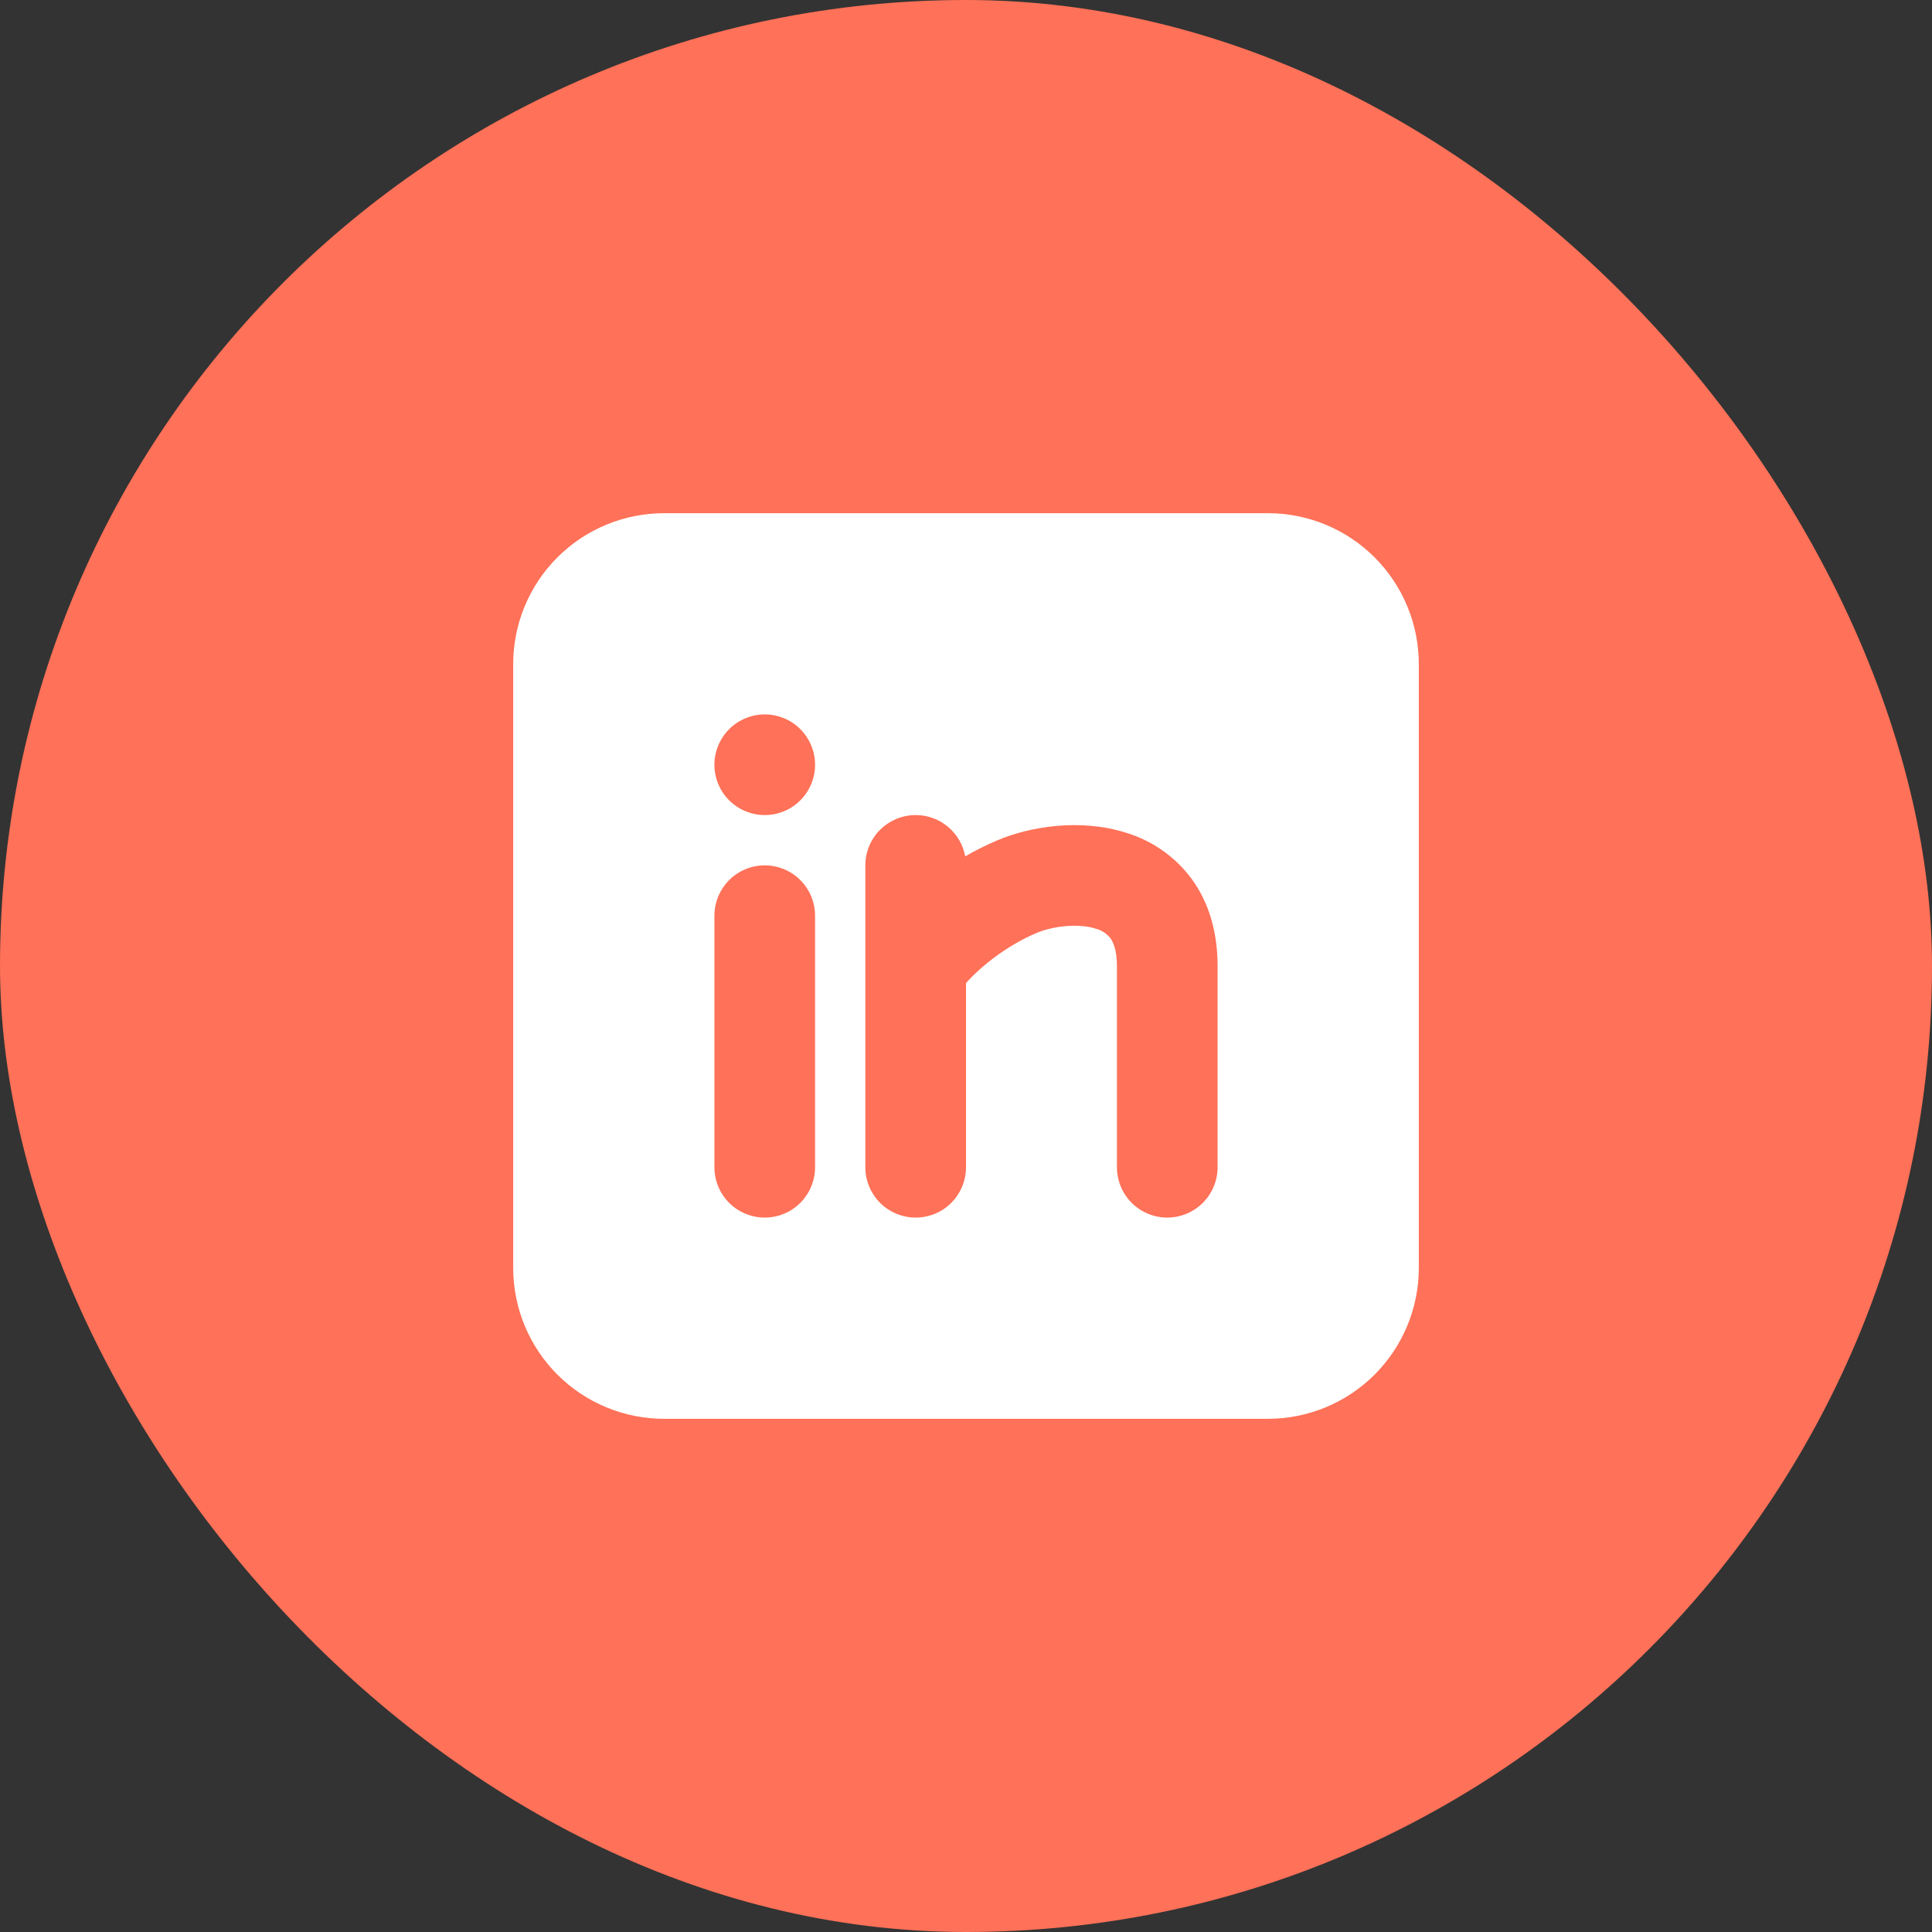
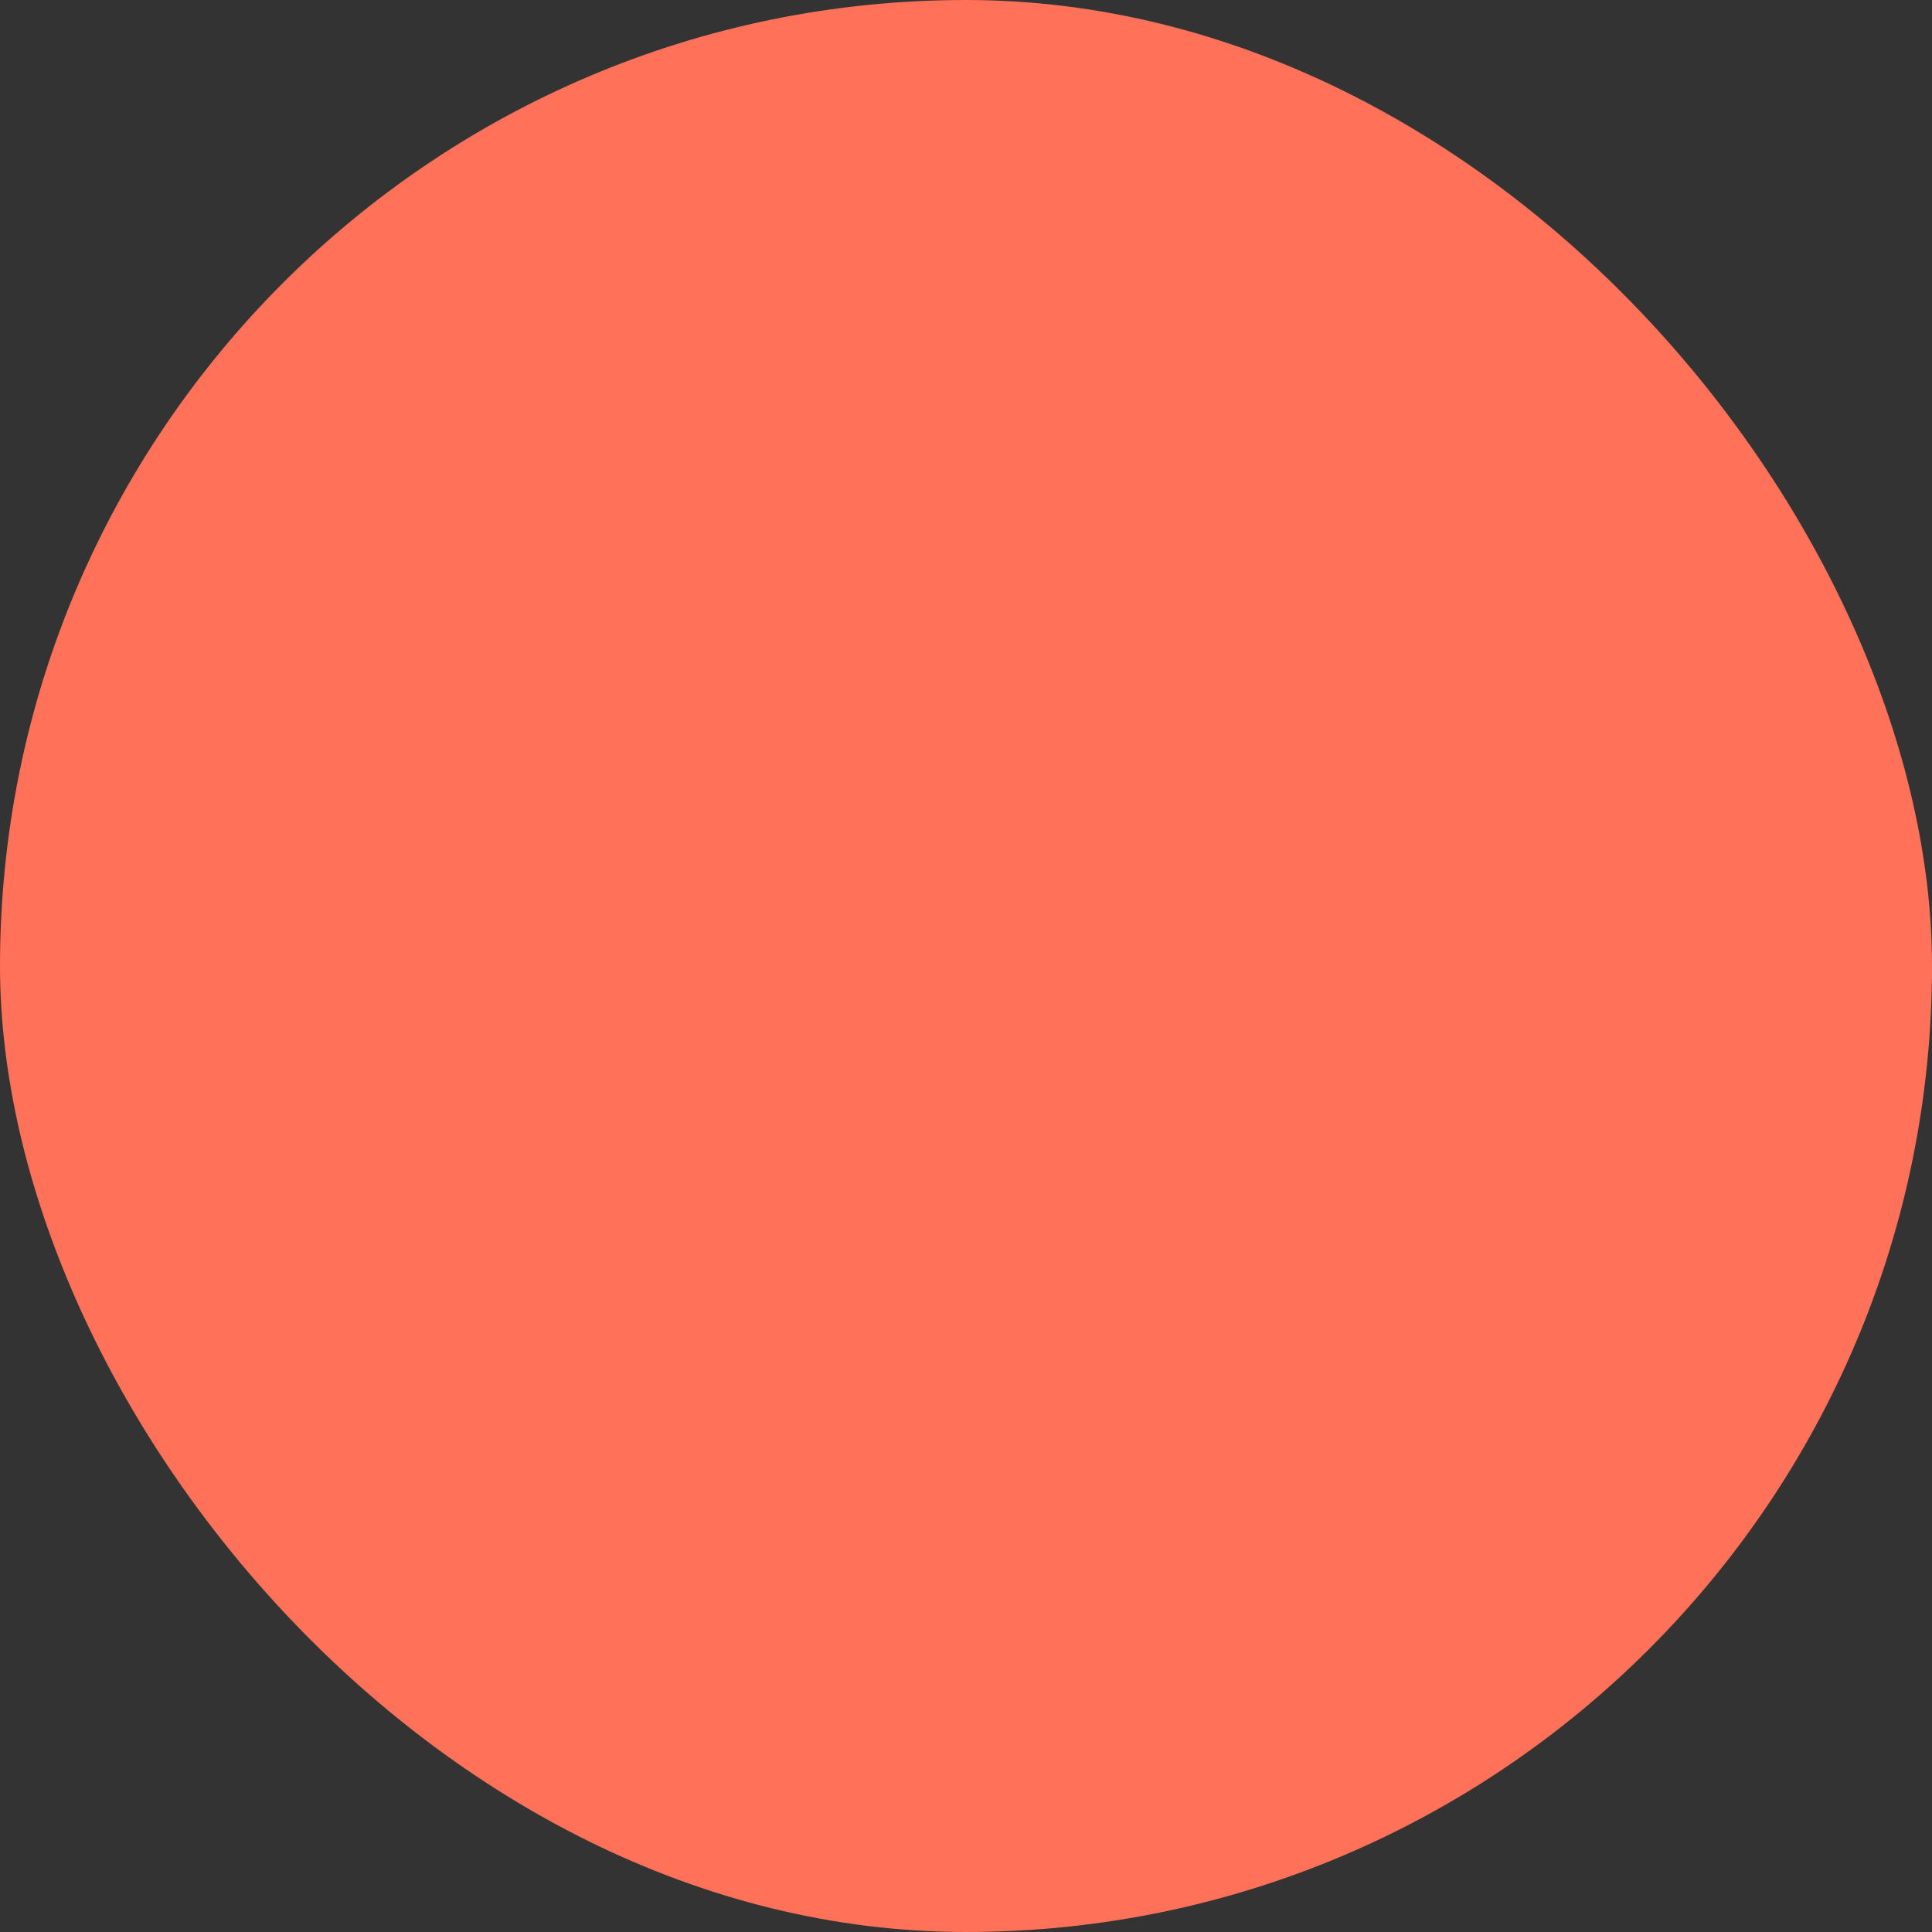
<svg xmlns="http://www.w3.org/2000/svg" width="32" height="32" viewBox="0 0 32 32" fill="none">
  <rect x="0" y="0" width="32" height="32" fill="#333333" stroke="none" />
  <rect width="32" height="32" rx="16" fill="#FF7158" />
-   <path fill-rule="evenodd" clip-rule="evenodd" d="M21 8.5C21.663 8.5 22.299 8.763 22.768 9.232C23.237 9.701 23.5 10.337 23.5 11V21C23.5 21.663 23.237 22.299 22.768 22.768C22.299 23.237 21.663 23.5 21 23.5H11C10.337 23.5 9.701 23.237 9.232 22.768C8.763 22.299 8.5 21.663 8.5 21V11C8.5 10.337 8.763 9.701 9.232 9.232C9.701 8.763 10.337 8.5 11 8.5H21ZM12.667 14.333C12.446 14.333 12.234 14.421 12.077 14.577C11.921 14.734 11.833 14.946 11.833 15.167V19.333C11.833 19.554 11.921 19.766 12.077 19.923C12.234 20.079 12.446 20.167 12.667 20.167C12.888 20.167 13.1 20.079 13.256 19.923C13.412 19.766 13.5 19.554 13.5 19.333V15.167C13.5 14.946 13.412 14.734 13.256 14.577C13.1 14.421 12.888 14.333 12.667 14.333ZM15.167 13.5C14.946 13.5 14.734 13.588 14.577 13.744C14.421 13.9 14.333 14.112 14.333 14.333V19.333C14.333 19.554 14.421 19.766 14.577 19.923C14.734 20.079 14.946 20.167 15.167 20.167C15.388 20.167 15.6 20.079 15.756 19.923C15.912 19.766 16 19.554 16 19.333V16.283C16.254 15.997 16.683 15.66 17.161 15.456C17.438 15.338 17.856 15.289 18.146 15.381C18.242 15.405 18.328 15.46 18.39 15.537C18.433 15.596 18.5 15.726 18.5 16V19.333C18.5 19.554 18.588 19.766 18.744 19.923C18.9 20.079 19.112 20.167 19.333 20.167C19.554 20.167 19.766 20.079 19.923 19.923C20.079 19.766 20.167 19.554 20.167 19.333V16C20.167 15.442 20.025 14.945 19.73 14.547C19.459 14.185 19.079 13.921 18.646 13.791C17.894 13.555 17.062 13.686 16.506 13.924C16.328 14 16.154 14.087 15.987 14.184C15.952 13.992 15.851 13.819 15.701 13.694C15.551 13.568 15.362 13.5 15.167 13.5ZM12.667 11.833C12.446 11.833 12.234 11.921 12.077 12.077C11.921 12.234 11.833 12.446 11.833 12.667C11.833 12.888 11.921 13.1 12.077 13.256C12.234 13.412 12.446 13.5 12.667 13.5C12.888 13.5 13.1 13.412 13.256 13.256C13.412 13.1 13.5 12.888 13.5 12.667C13.5 12.446 13.412 12.234 13.256 12.077C13.1 11.921 12.888 11.833 12.667 11.833Z" fill="white" />
</svg>